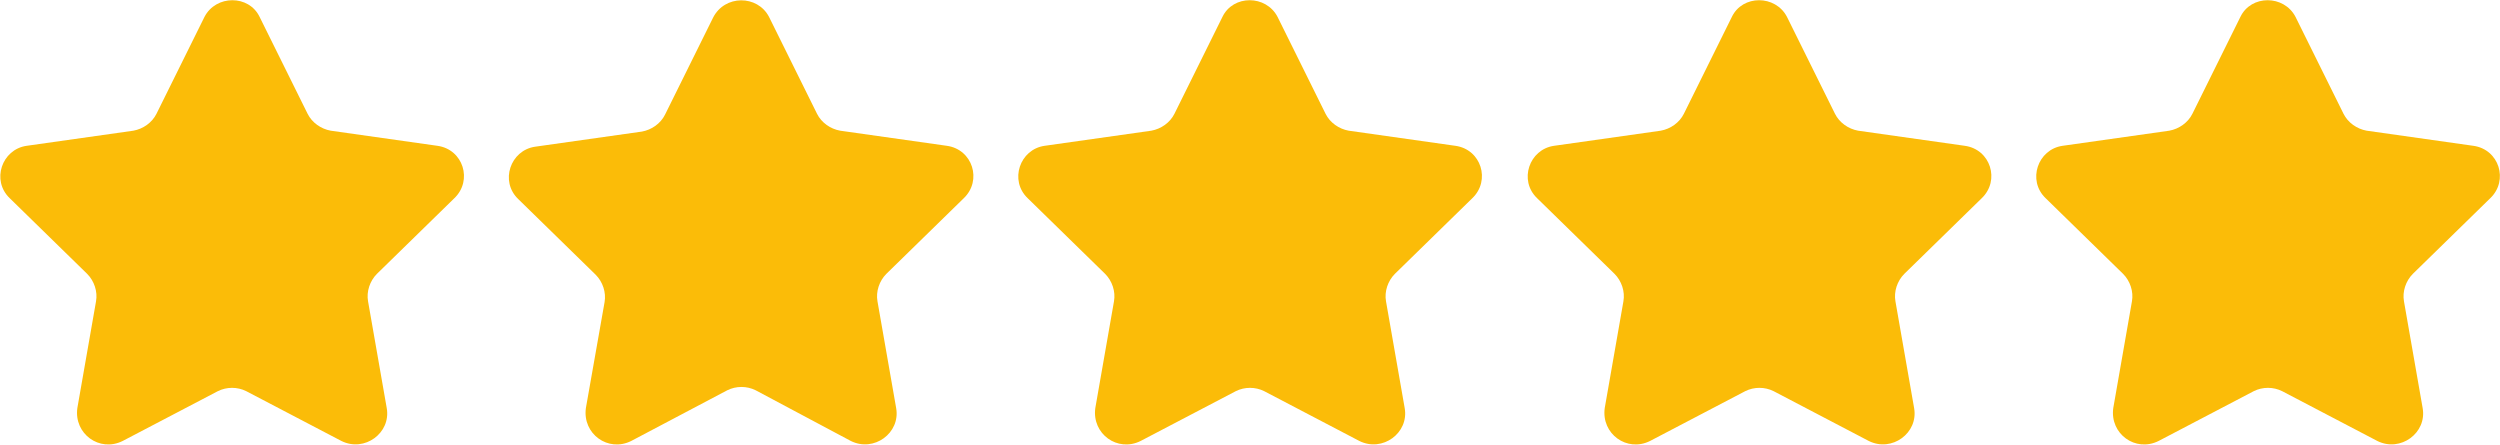
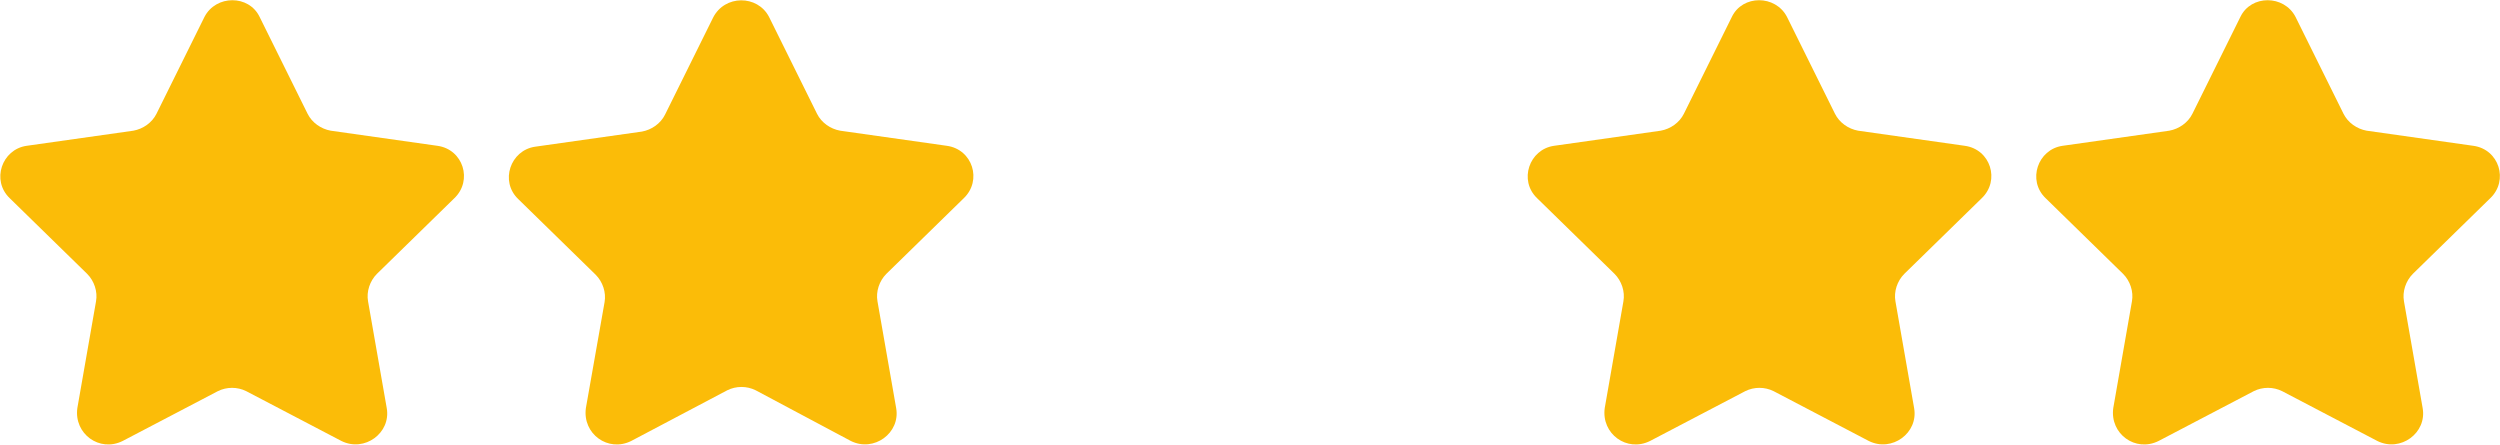
<svg xmlns="http://www.w3.org/2000/svg" id="Camada_1" x="0px" y="0px" viewBox="0 0 281.2 50" style="enable-background:new 0 0 281.2 50;" xml:space="preserve">
  <style type="text/css">	.st0{fill:#FBBC08;}</style>
  <path class="st0" d="M29.2,1.9l5.4,10.9c0.5,1,1.5,1.7,2.6,1.9l12,1.7c2.9,0.4,4,3.9,1.9,5.9l-8.7,8.5c-0.8,0.8-1.2,2-1,3.1l2.1,12 c0.5,2.8-2.5,5-5.1,3.7l-10.7-5.6c-1-0.5-2.2-0.5-3.2,0l-10.7,5.6c-2.6,1.3-5.5-0.8-5.1-3.7l2.1-12c0.2-1.1-0.2-2.3-1-3.1l-8.7-8.5 c-2.1-2-0.9-5.5,1.9-5.9l12-1.7c1.1-0.2,2.1-0.9,2.6-1.9L23,1.9C24.3-0.6,28-0.6,29.2,1.9z" />
  <path class="st0" d="M86.5,1.9l5.4,10.9c0.5,1,1.5,1.7,2.6,1.9l12,1.7c2.9,0.4,4,3.9,1.9,5.9l-8.7,8.5c-0.8,0.8-1.2,2-1,3.1l2.1,12 c0.5,2.8-2.5,5-5.1,3.7L85,43.9c-1-0.5-2.2-0.5-3.2,0L71,49.6c-2.6,1.3-5.5-0.8-5.1-3.7L68,34c0.2-1.1-0.2-2.3-1-3.1l-8.7-8.5 c-2.1-2-0.9-5.5,1.9-5.9l12-1.7c1.1-0.2,2.1-0.9,2.6-1.9l5.4-10.9C81.5-0.6,85.2-0.6,86.5,1.9z" />
-   <path class="st0" d="M143.7,1.9l5.4,10.9c0.5,1,1.5,1.7,2.6,1.9l12,1.7c2.9,0.4,4,3.9,1.9,5.9l-8.7,8.5c-0.8,0.8-1.2,2-1,3.1l2.1,12 c0.5,2.8-2.5,5-5.1,3.7l-10.7-5.6c-1-0.5-2.2-0.5-3.2,0l-10.7,5.6c-2.6,1.3-5.5-0.8-5.1-3.7l2.1-12c0.2-1.1-0.2-2.3-1-3.1l-8.7-8.5 c-2.1-2-0.9-5.5,1.9-5.9l12-1.7c1.1-0.2,2.1-0.9,2.6-1.9l5.4-10.9C138.7-0.6,142.4-0.6,143.7,1.9z" />
  <path class="st0" d="M201,1.9l5.4,10.9c0.5,1,1.5,1.7,2.6,1.9l12,1.7c2.9,0.4,4,3.9,1.9,5.9l-8.7,8.5c-0.8,0.8-1.2,2-1,3.1l2.1,12 c0.5,2.8-2.5,5-5.1,3.7l-10.7-5.6c-1-0.5-2.2-0.5-3.2,0l-10.7,5.6c-2.6,1.3-5.5-0.8-5.1-3.7l2.1-12c0.2-1.1-0.2-2.3-1-3.1l-8.7-8.5 c-2.1-2-0.9-5.5,1.9-5.9l12-1.7c1.1-0.2,2.1-0.9,2.6-1.9l5.4-10.9C196-0.6,199.7-0.6,201,1.9z" />
  <path class="st0" d="M258.2,1.9l5.4,10.9c0.5,1,1.5,1.7,2.6,1.9l12,1.7c2.9,0.4,4,3.9,1.9,5.9l-8.7,8.5c-0.8,0.8-1.2,2-1,3.1l2.1,12 c0.5,2.8-2.5,5-5.1,3.7l-10.7-5.6c-1-0.5-2.2-0.5-3.2,0l-10.7,5.6c-2.6,1.3-5.5-0.8-5.1-3.7l2.1-12c0.2-1.1-0.2-2.3-1-3.1l-8.7-8.5 c-2.1-2-0.9-5.5,1.9-5.9l12-1.7c1.1-0.2,2.1-0.9,2.6-1.9l5.4-10.9C253.2-0.6,256.9-0.6,258.2,1.9z" />
</svg>